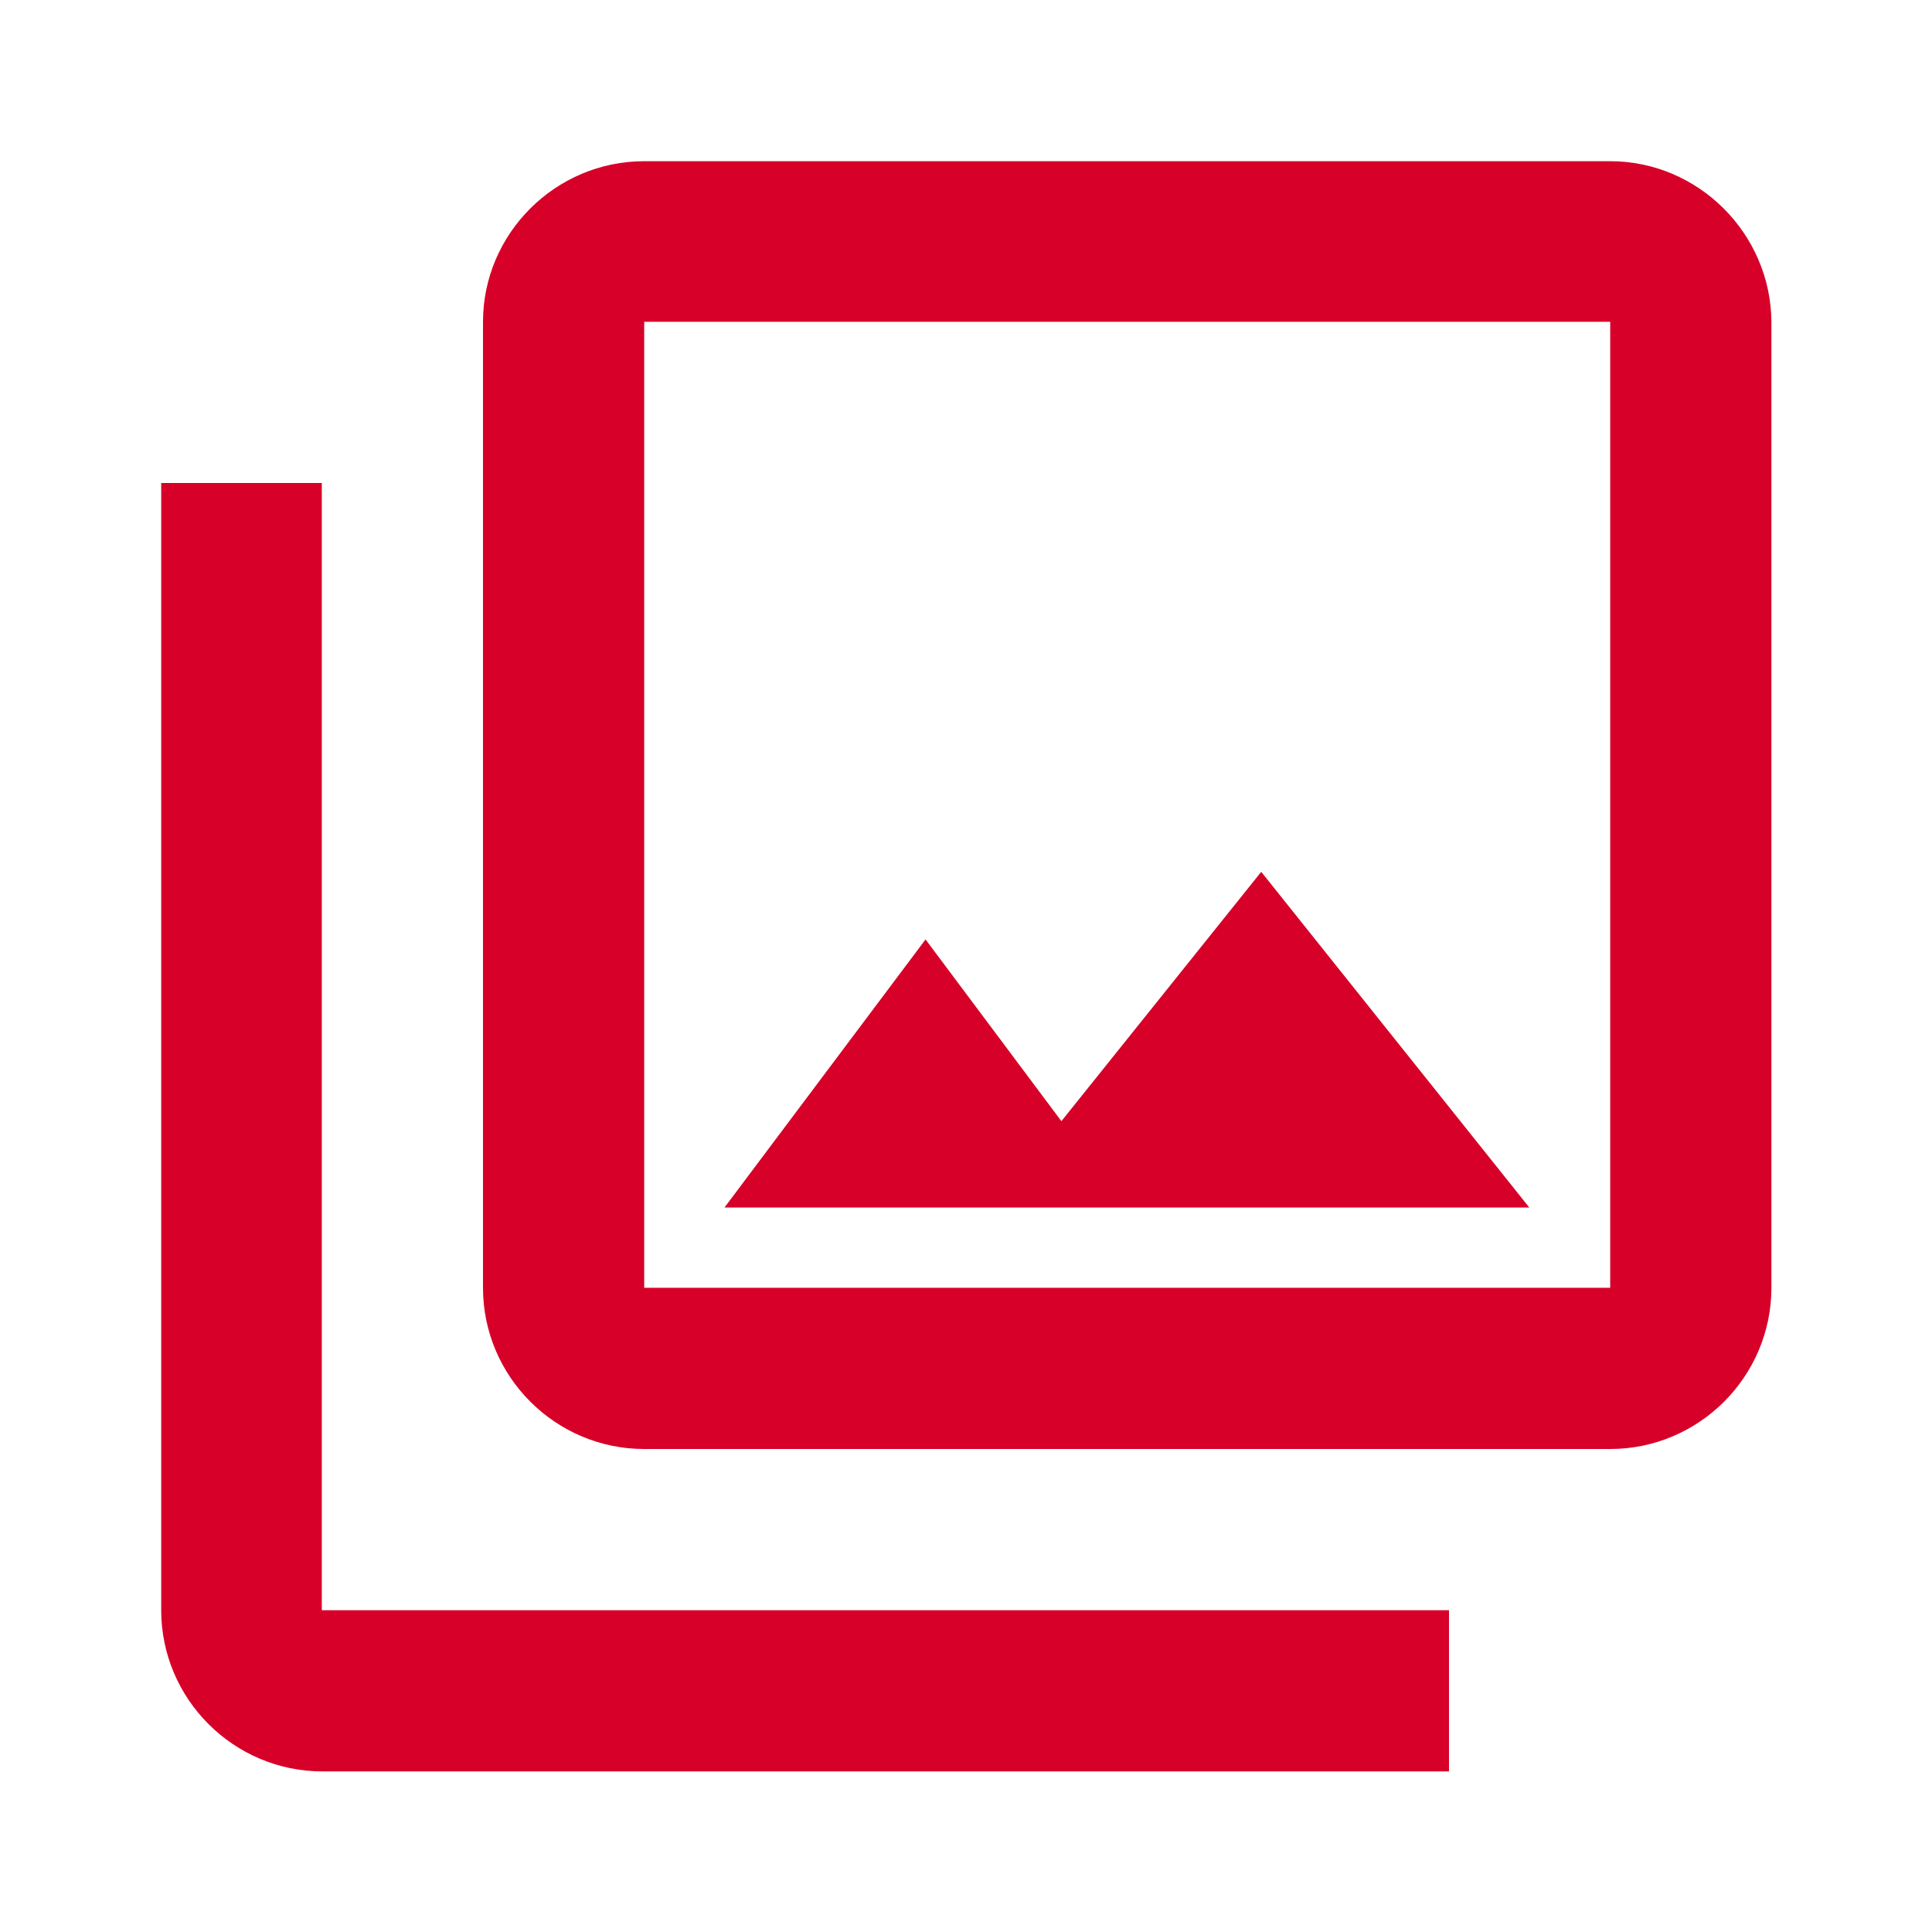
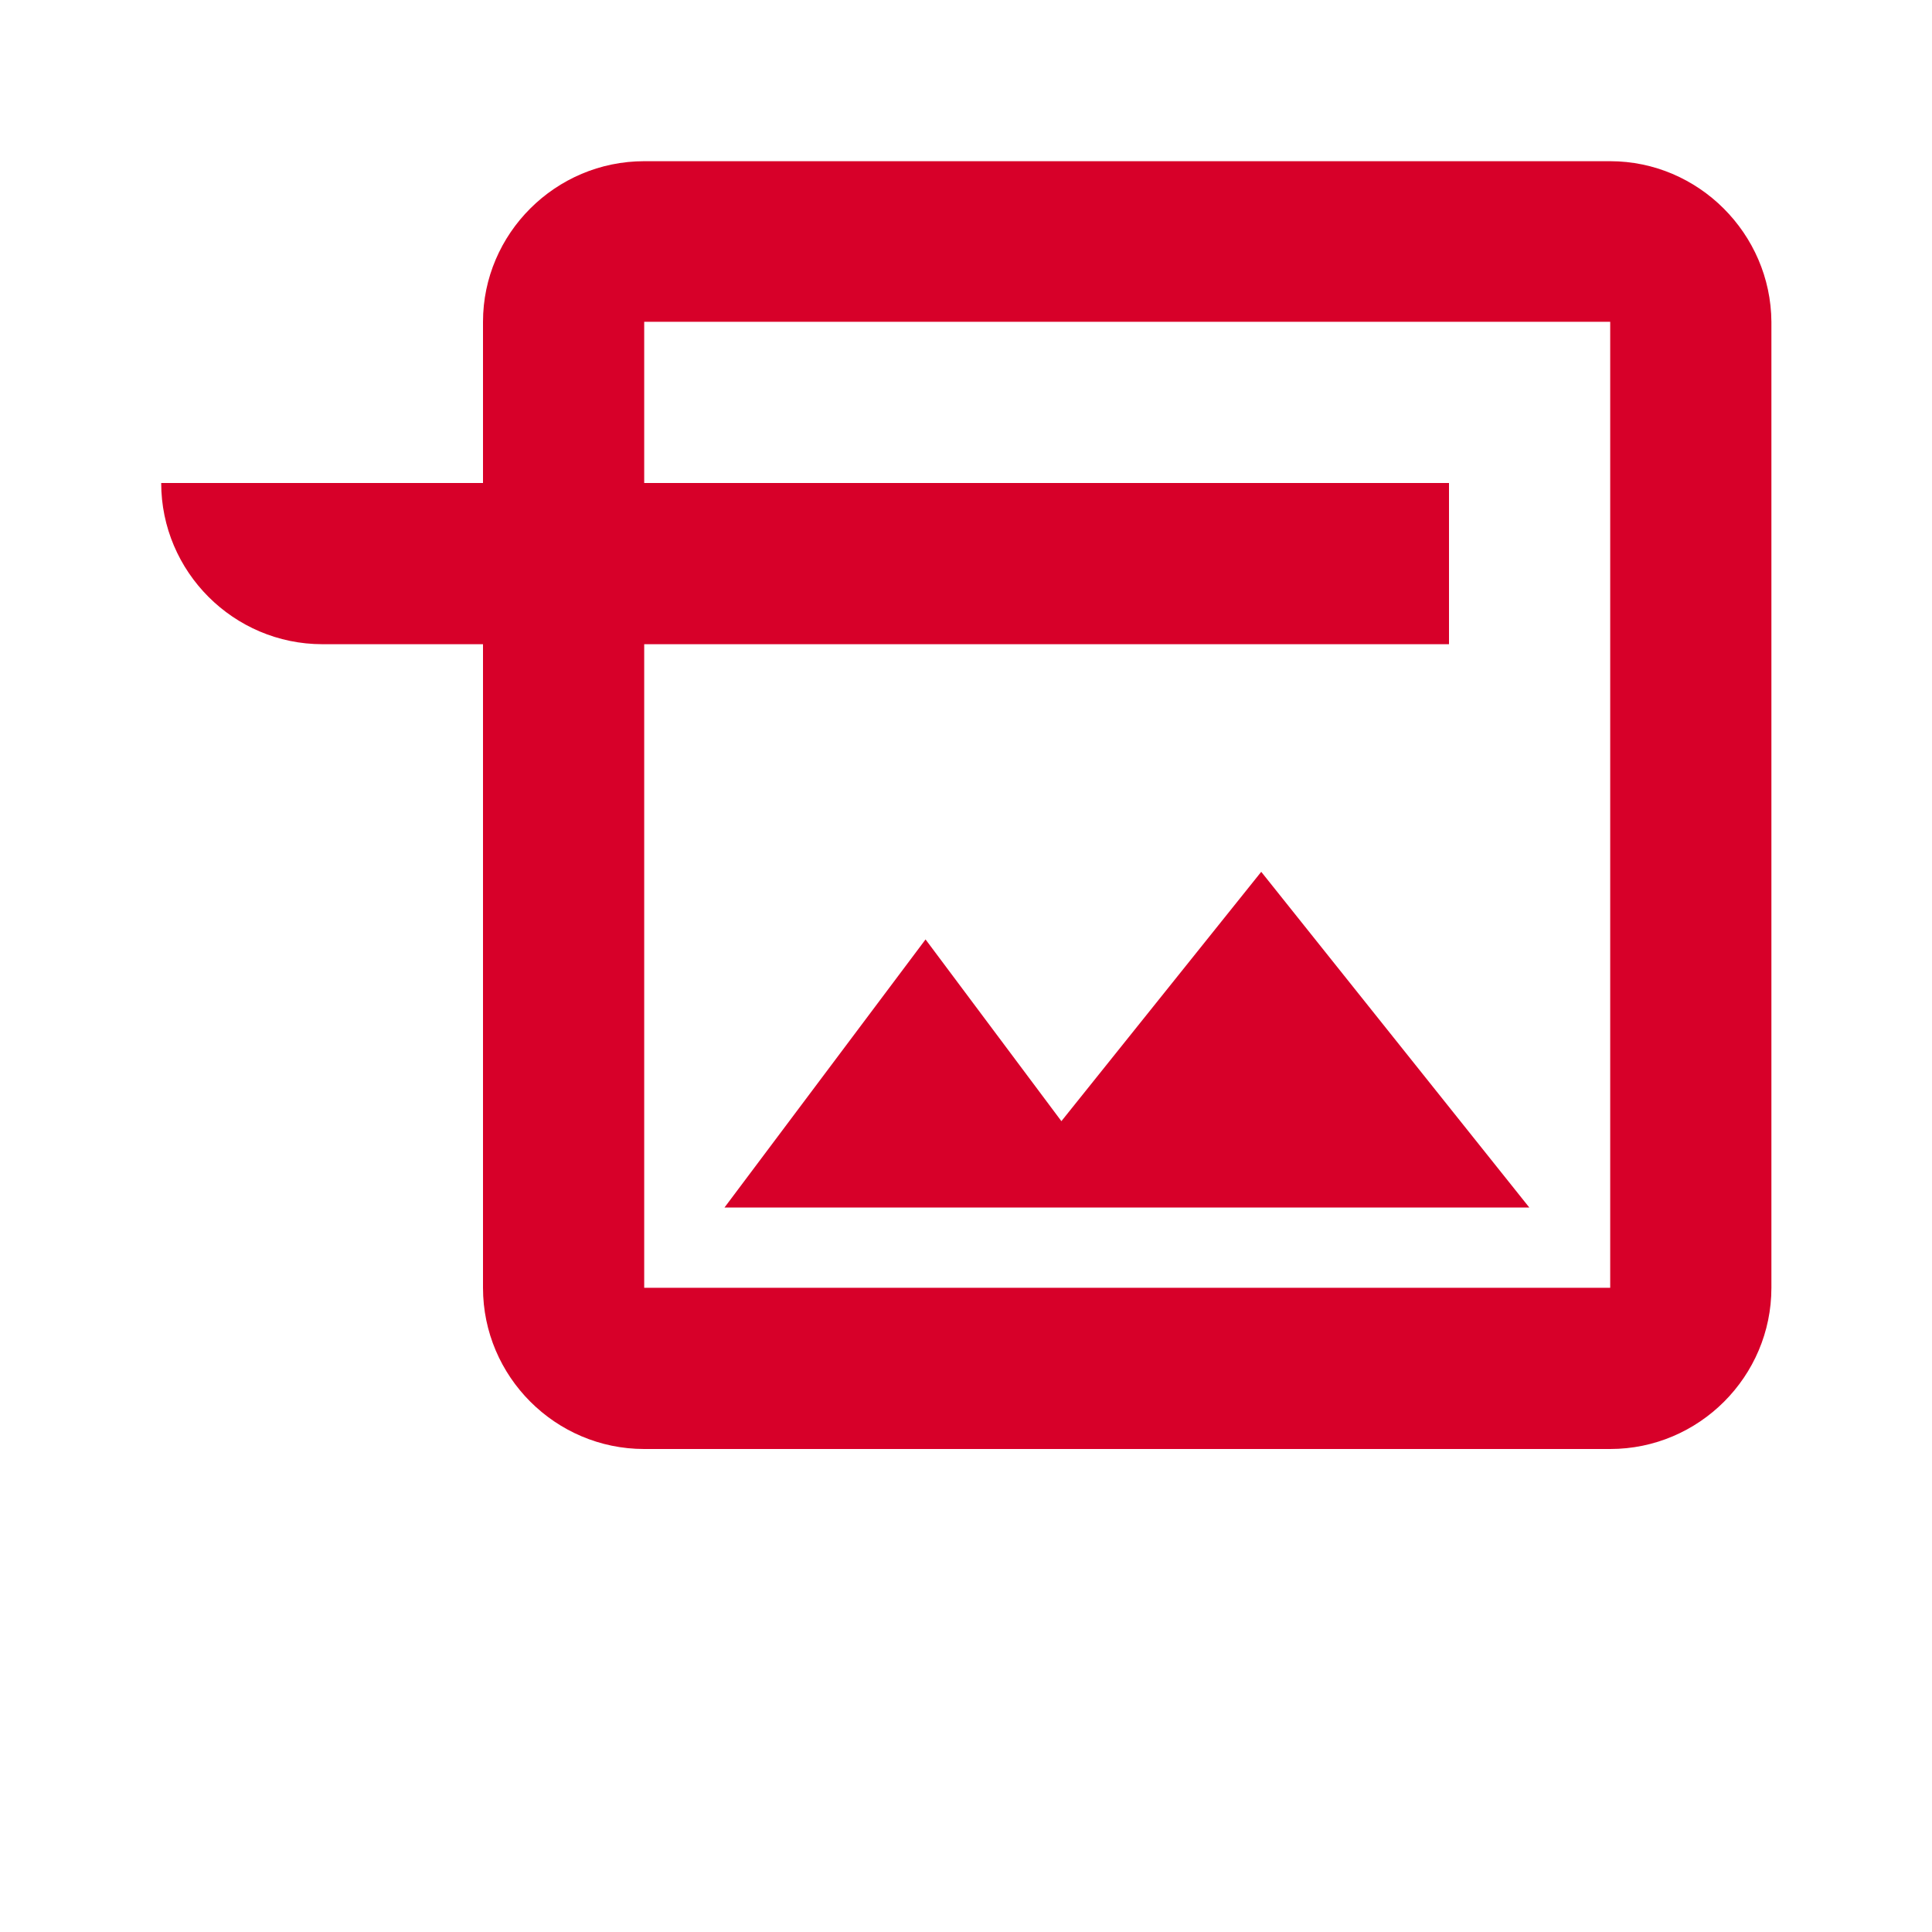
<svg xmlns="http://www.w3.org/2000/svg" version="1.1" id="レイヤー_1" x="0px" y="0px" viewBox="0 0 32 32" style="enable-background:new 0 0 32 32;" xml:space="preserve">
  <style type="text/css">
	.st0{fill:#D70029;}
</style>
-   <path class="st0" d="M26.67,5.33v16h-16v-16H26.67 M26.67,2.67h-16C9.2,2.67,8,3.87,8,5.33v16C8,22.8,9.2,24,10.67,24h16  c1.47,0,2.67-1.2,2.67-2.67v-16C29.33,3.87,28.13,2.67,26.67,2.67z M15.33,15.56l2.25,3.01l3.31-4.13L25.33,20H12L15.33,15.56z   M2.67,8v18.67c0,1.47,1.2,2.67,2.67,2.67H24v-2.67H5.33V8H2.67z" />
+   <path class="st0" d="M26.67,5.33v16h-16v-16H26.67 M26.67,2.67h-16C9.2,2.67,8,3.87,8,5.33v16C8,22.8,9.2,24,10.67,24h16  c1.47,0,2.67-1.2,2.67-2.67v-16C29.33,3.87,28.13,2.67,26.67,2.67z M15.33,15.56l2.25,3.01l3.31-4.13L25.33,20H12L15.33,15.56z   M2.67,8c0,1.47,1.2,2.67,2.67,2.67H24v-2.67H5.33V8H2.67z" />
</svg>